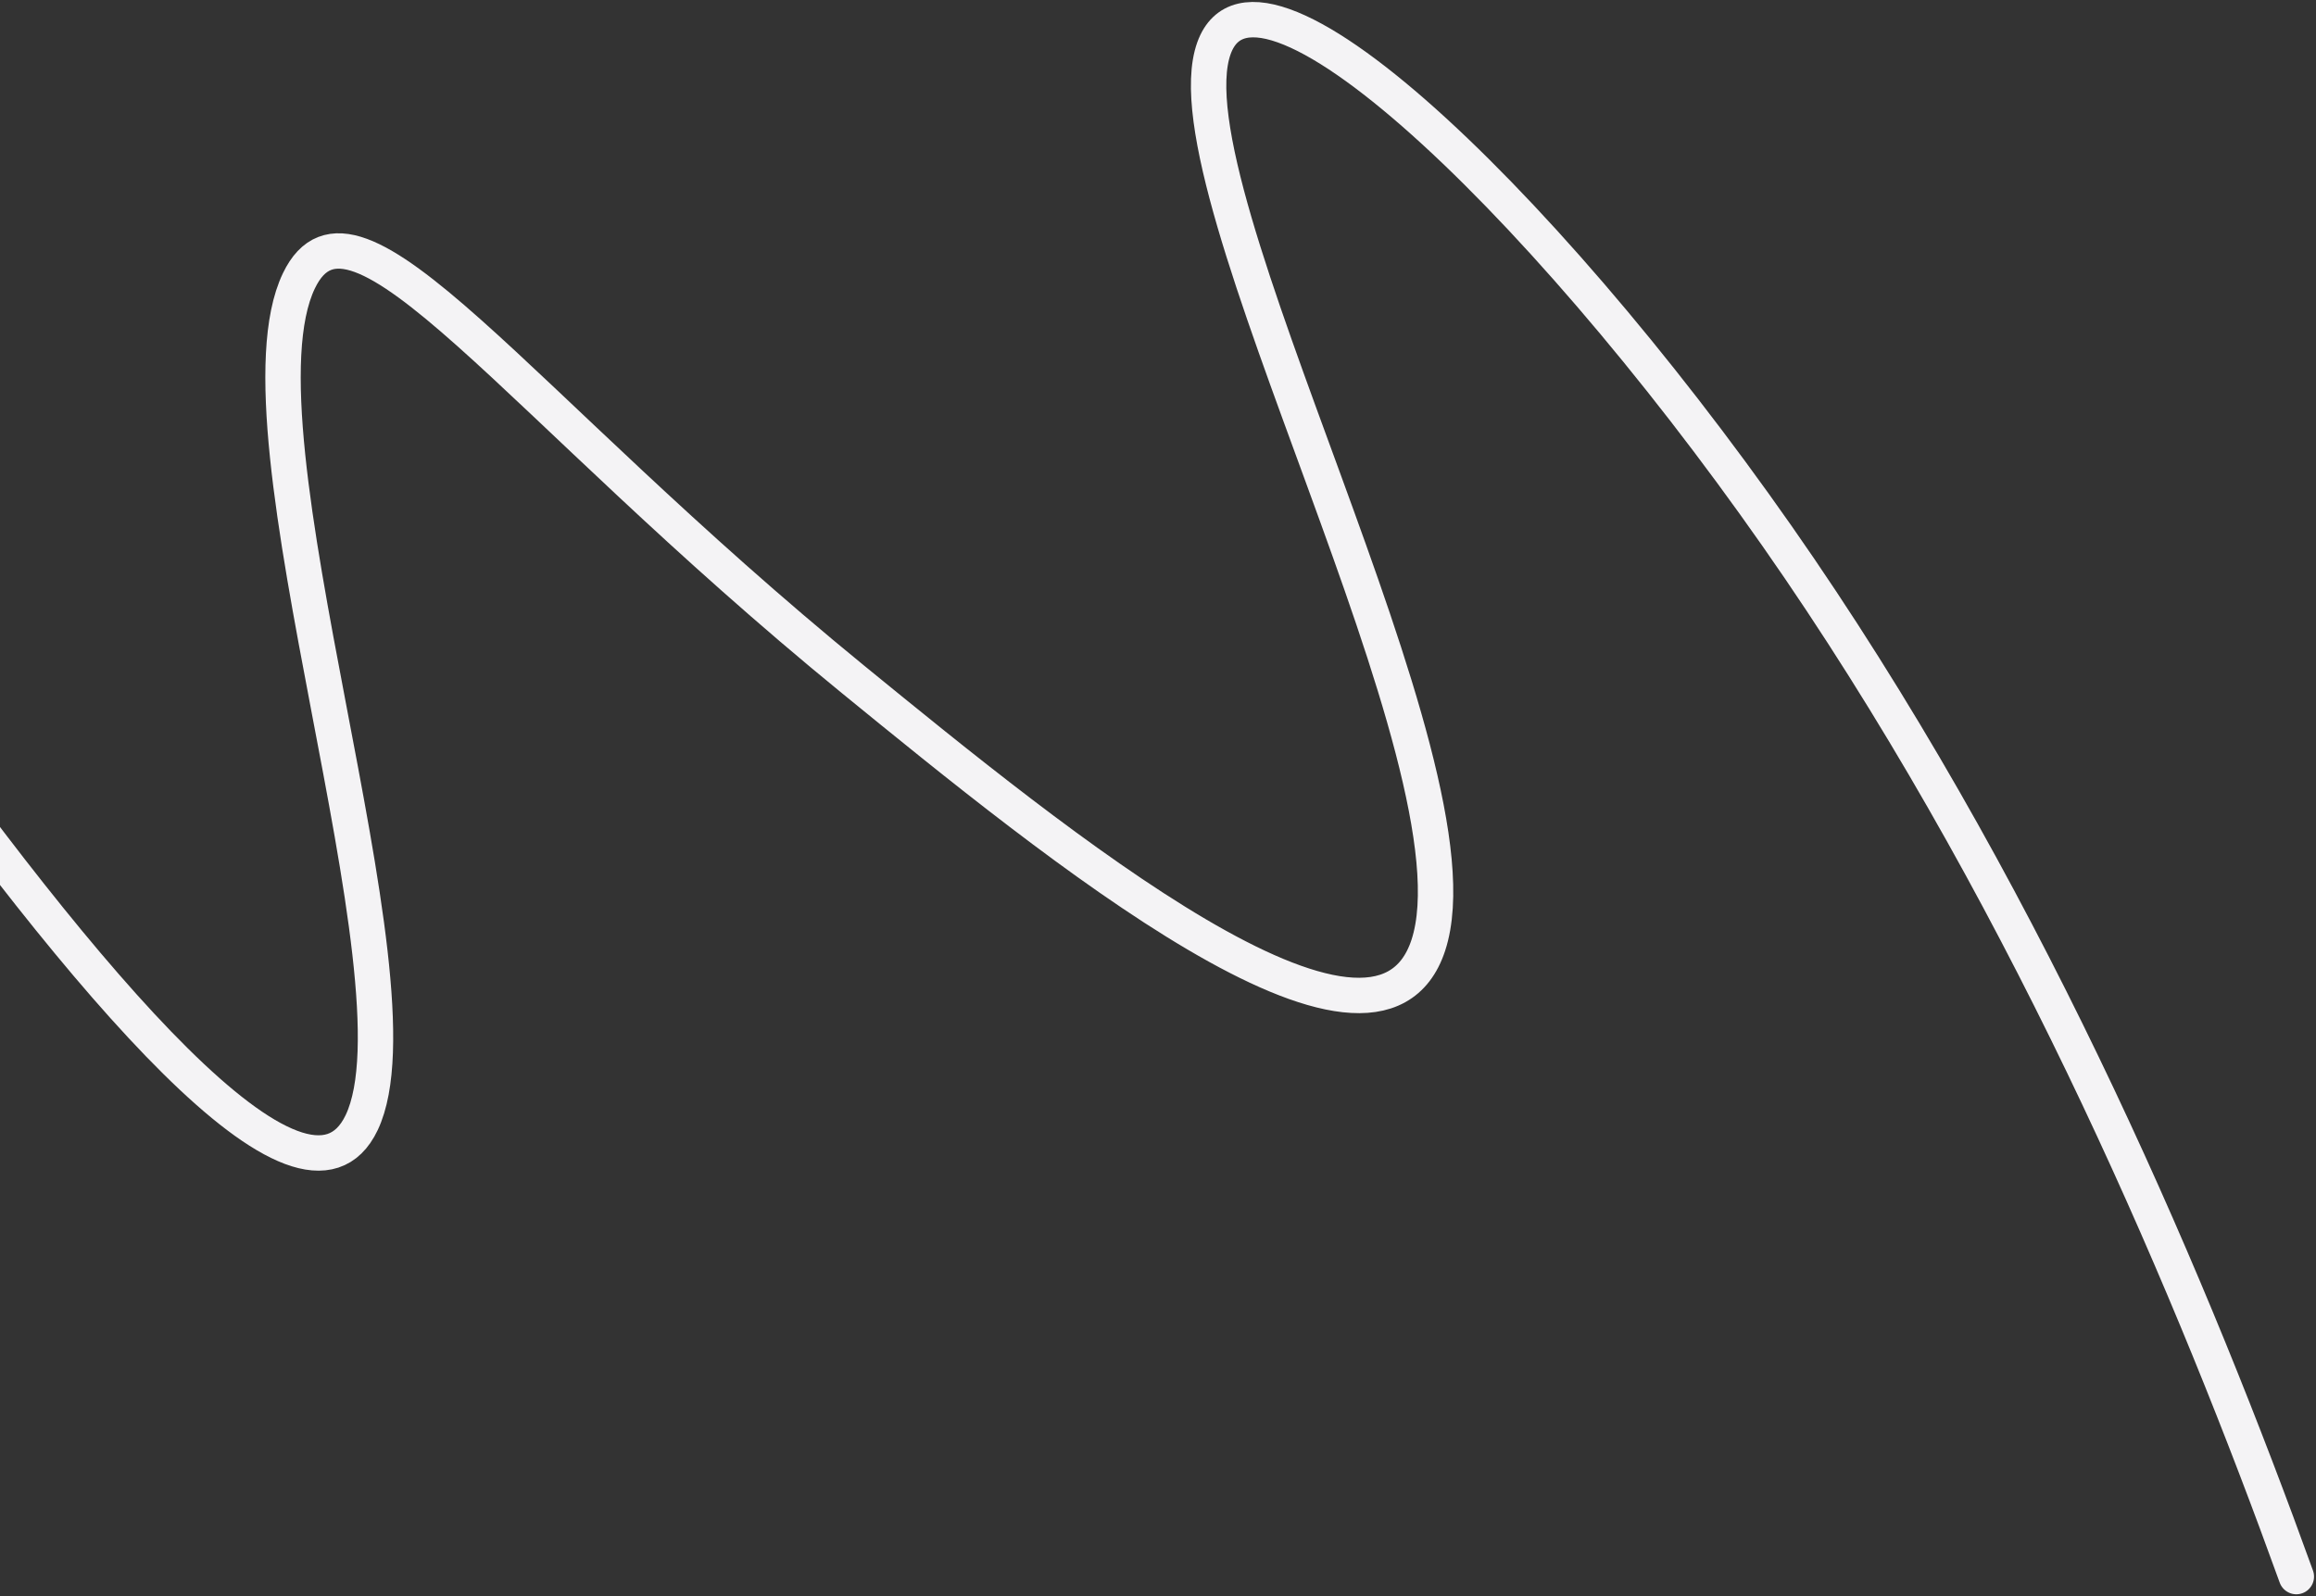
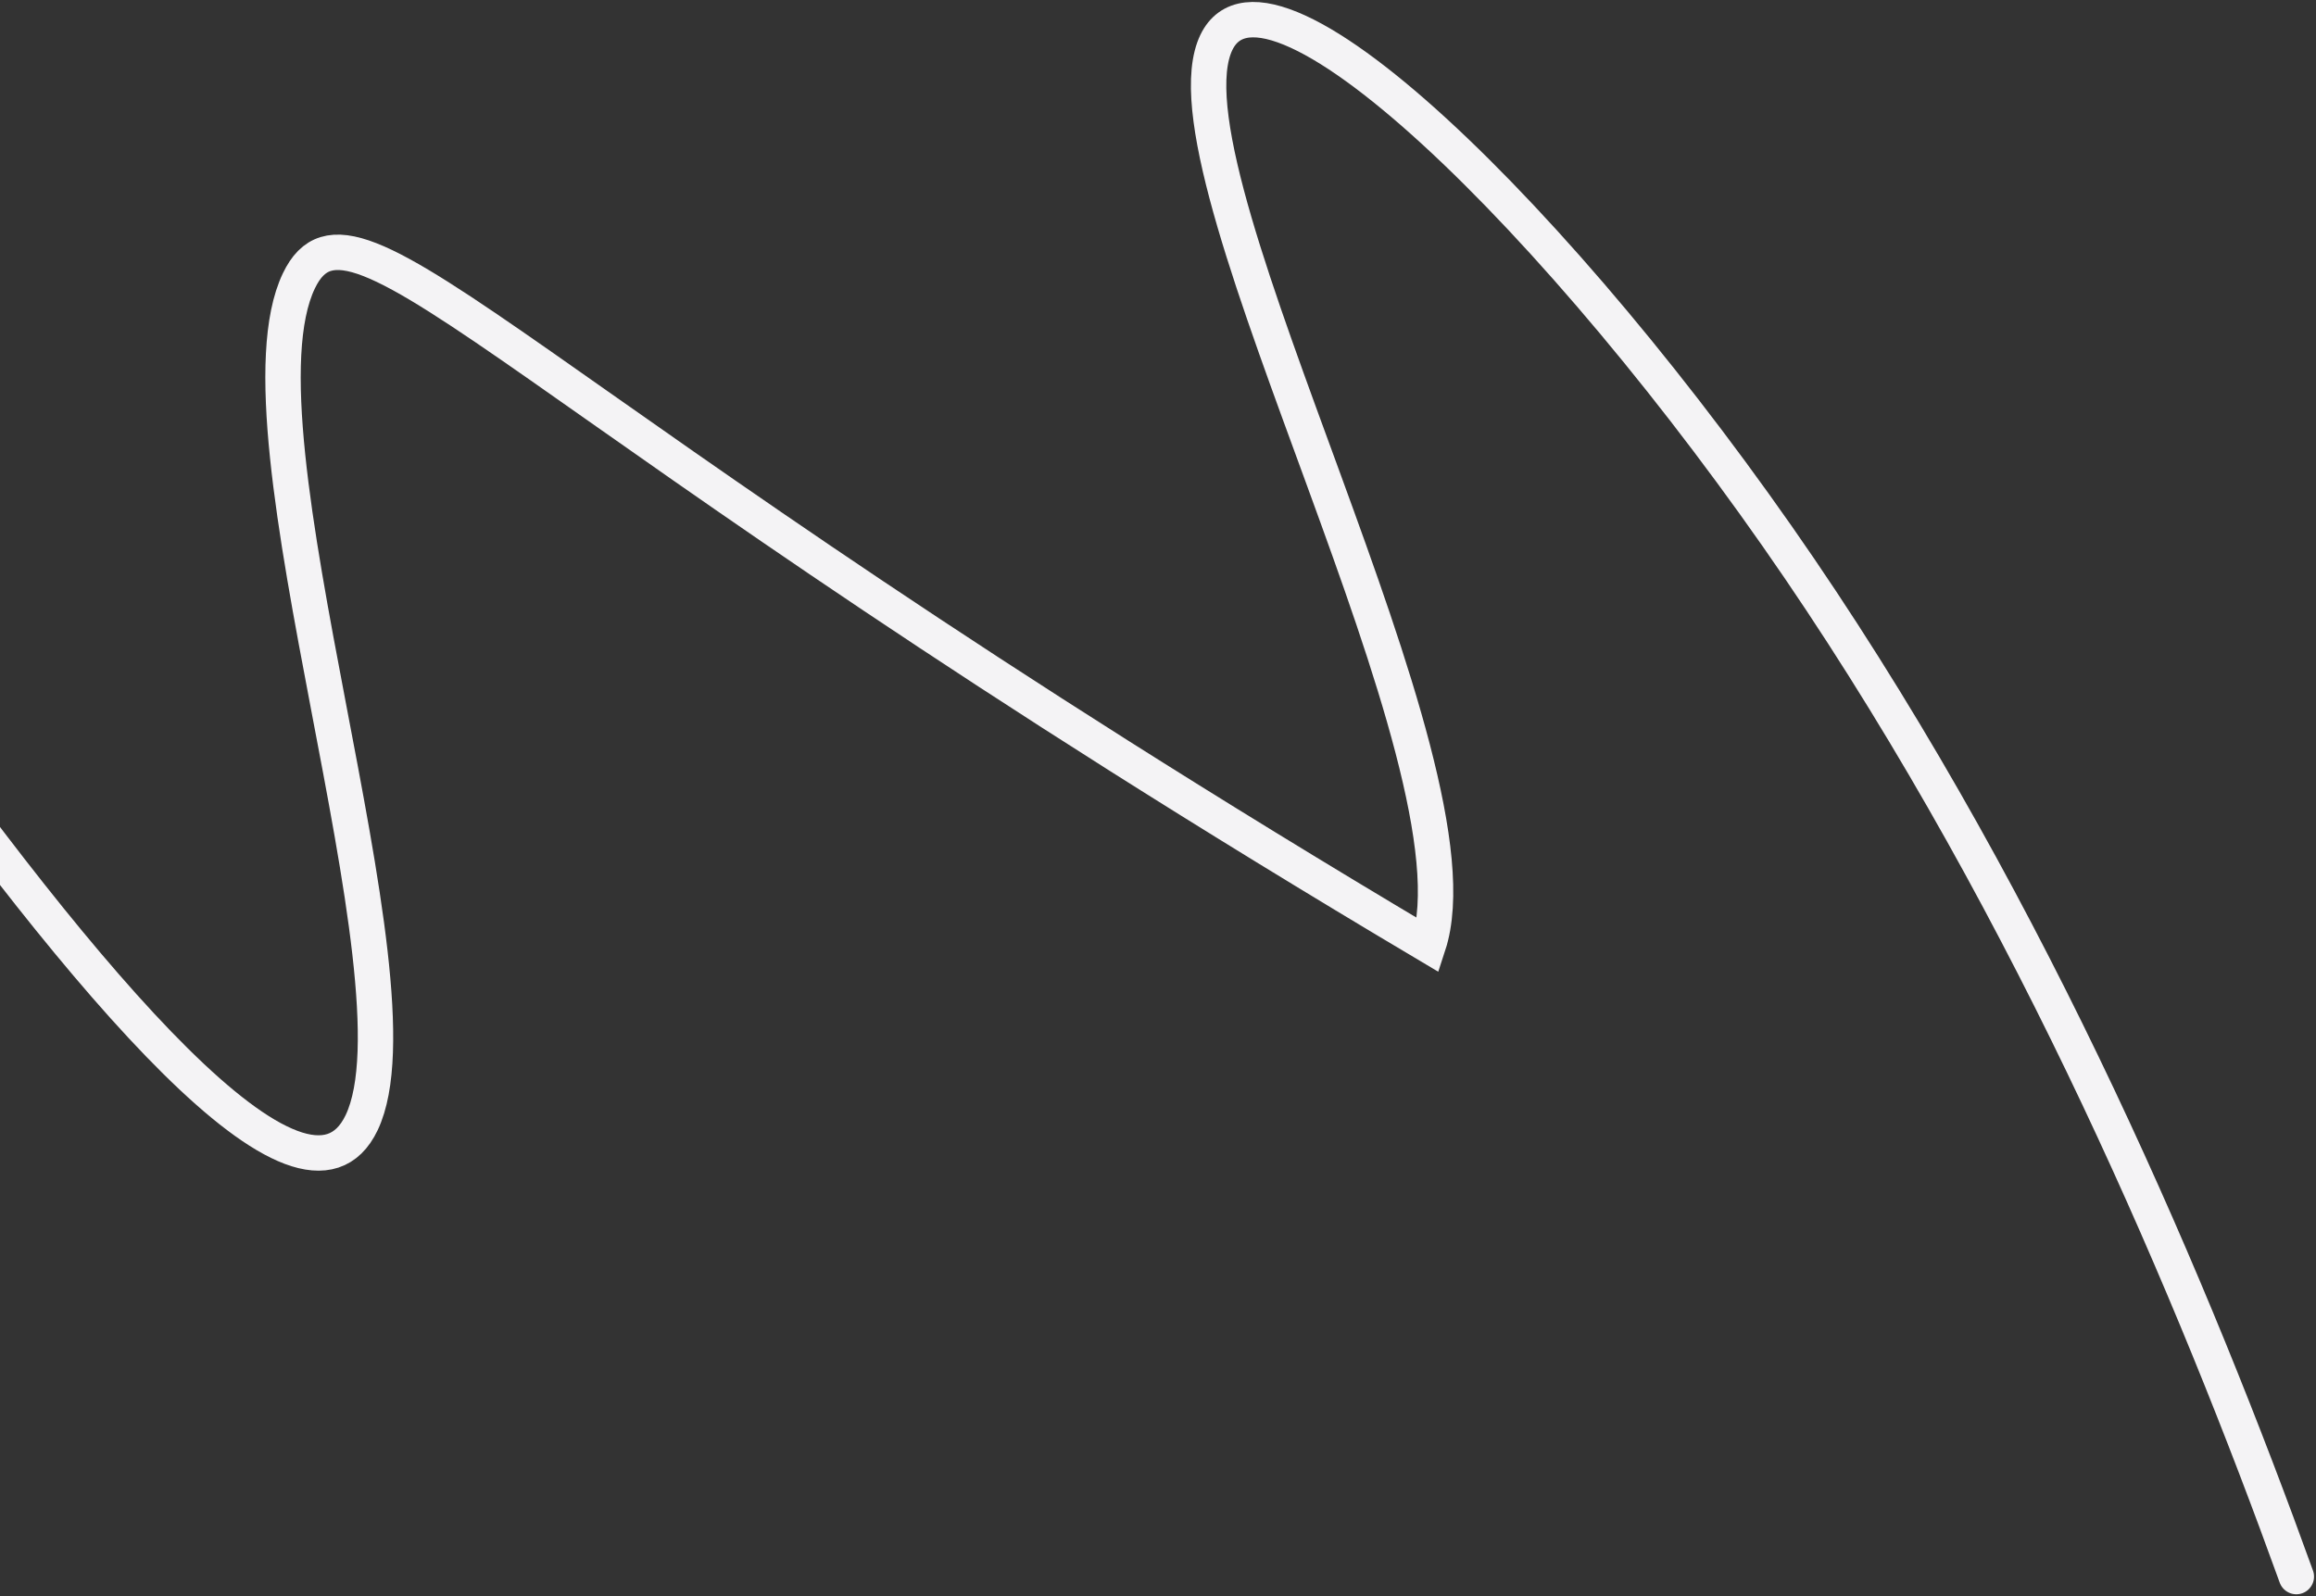
<svg xmlns="http://www.w3.org/2000/svg" width="589" height="406" viewBox="0 0 589 406" fill="none">
  <rect x="0" y="0" width="589" height="406" fill="#333333" stroke="none" />
-   <path d="M584 401C558.263 329.665 517.48 232.44 457.671 144.643C397.085 55.698 320.015 -19.029 308.736 12.249C295.88 47.916 378.294 194.527 363.248 240.421C349.849 281.277 268.33 214.731 216.974 172.827C130.321 102.091 90.056 42.18 76.022 71.412C57.609 109.723 109.012 249.6 91.987 285.517C77.365 316.296 21.935 250.548 -33 172.827" stroke="#F4F3F5" stroke-width="9" stroke-miterlimit="10" stroke-linecap="round" />
+   <path d="M584 401C558.263 329.665 517.48 232.44 457.671 144.643C397.085 55.698 320.015 -19.029 308.736 12.249C295.88 47.916 378.294 194.527 363.248 240.421C130.321 102.091 90.056 42.18 76.022 71.412C57.609 109.723 109.012 249.6 91.987 285.517C77.365 316.296 21.935 250.548 -33 172.827" stroke="#F4F3F5" stroke-width="9" stroke-miterlimit="10" stroke-linecap="round" />
</svg>